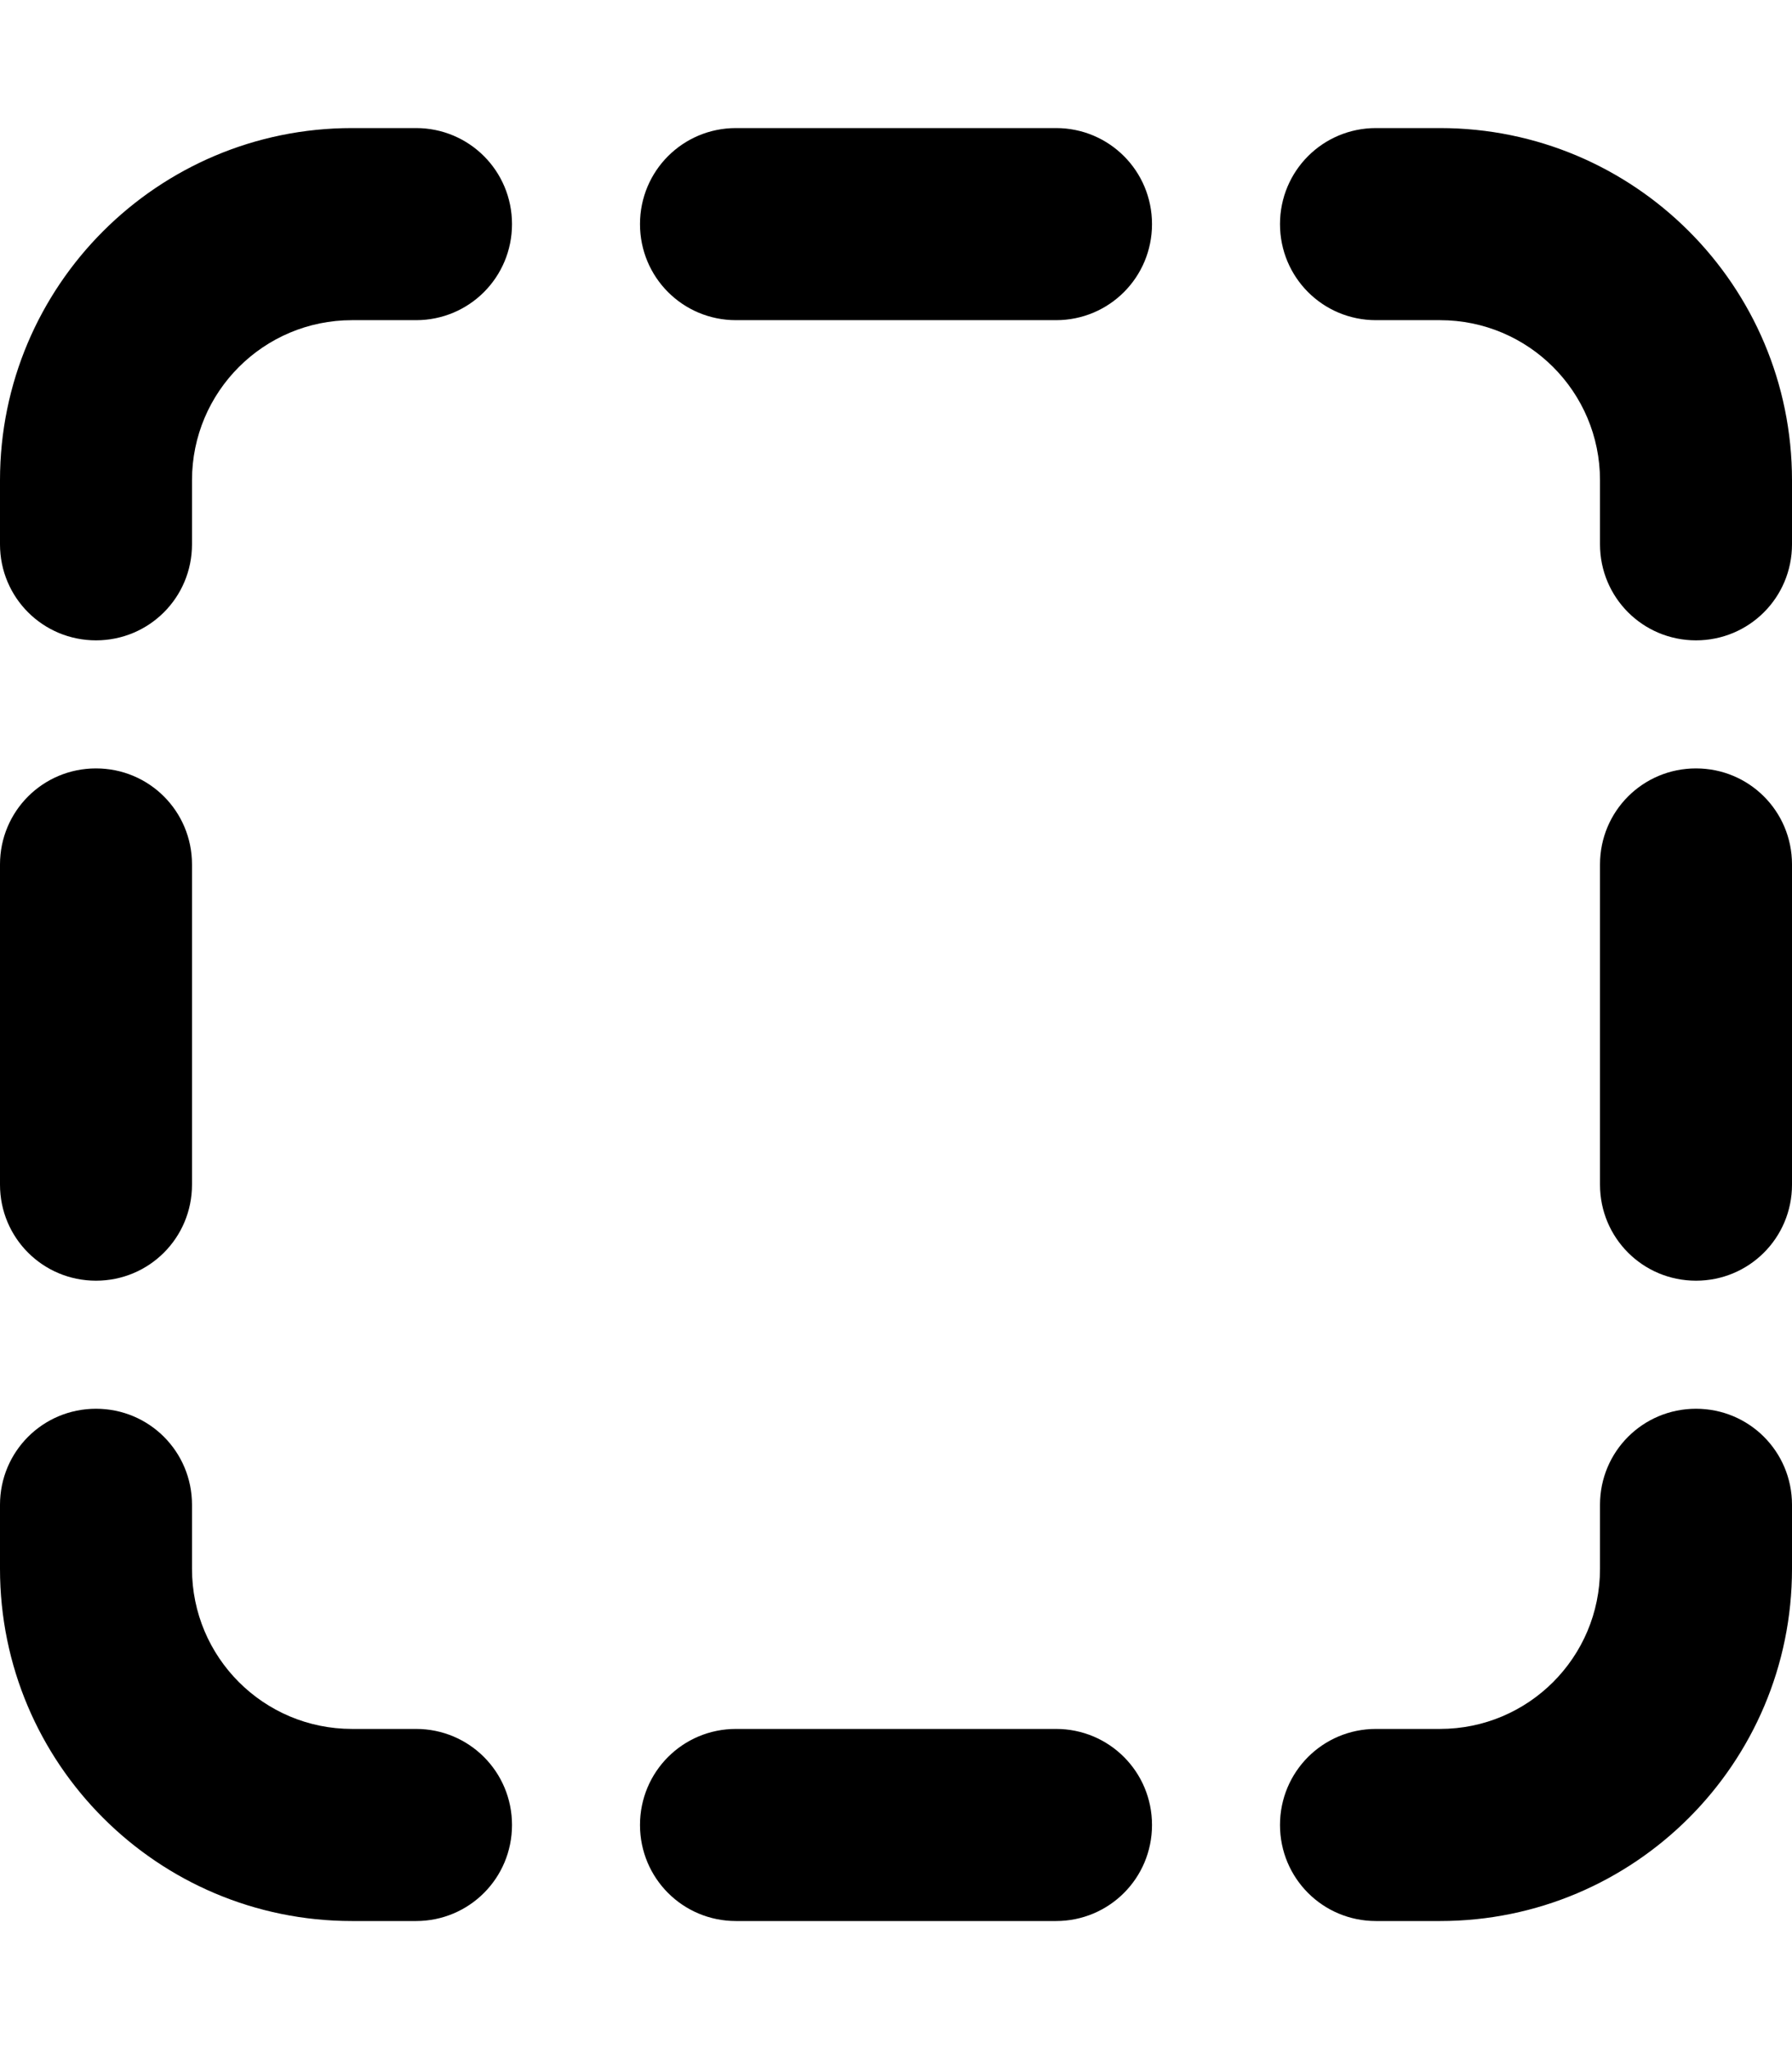
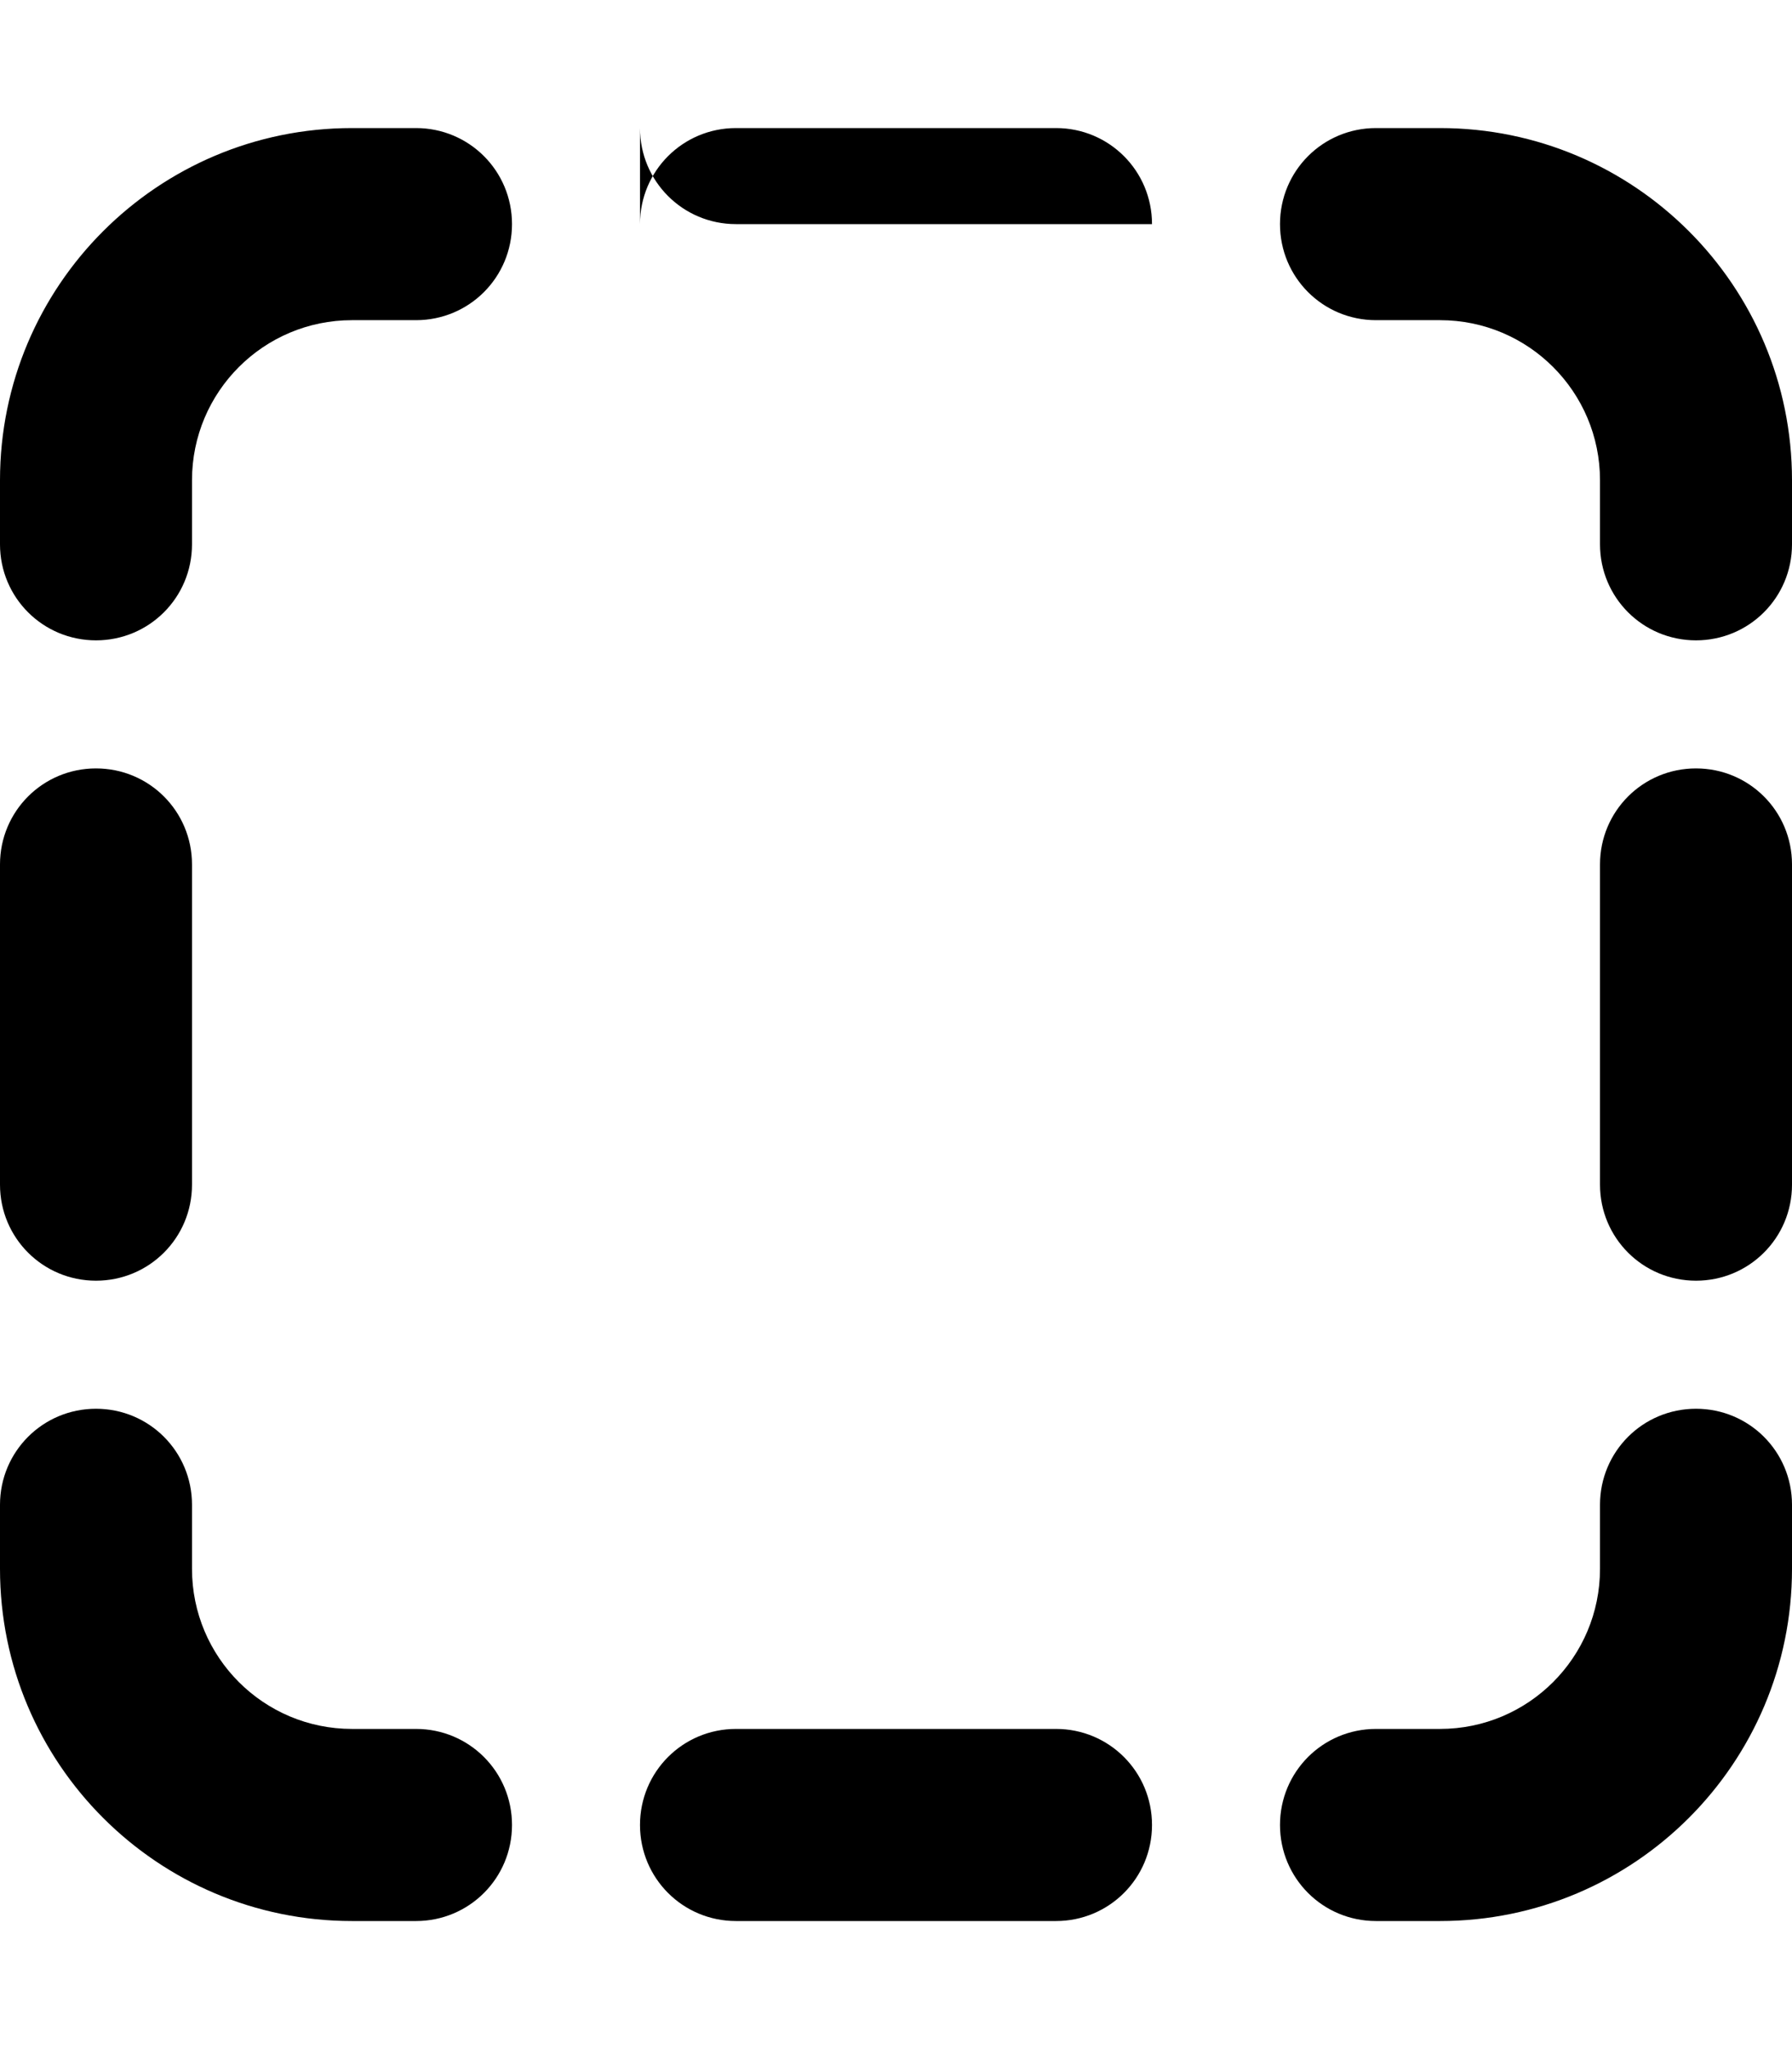
<svg xmlns="http://www.w3.org/2000/svg" viewBox="0 0 448 512">
-   <path d="M88 32h16c13.3 0 24 10.7 24 24v0c0 13.3-10.7 24-24 24H88c-22.1 0-40 17.9-40 40v16c0 13.3-10.7 24-24 24v0c-13.3 0-24-10.7-24-24V120C0 71.4 39.4 32 88 32zM24 192v0c13.3 0 24 10.7 24 24v80c0 13.3-10.7 24-24 24v0c-13.3 0-24-10.7-24-24V216c0-13.3 10.7-24 24-24zm400 0v0c13.3 0 24 10.7 24 24v80c0 13.3-10.7 24-24 24v0c-13.3 0-24-10.7-24-24V216c0-13.3 10.7-24 24-24zm0-32v0c-13.3 0-24-10.7-24-24V120c0-22.1-17.9-40-40-40H344c-13.3 0-24-10.7-24-24v0c0-13.3 10.7-24 24-24h16c48.6 0 88 39.4 88 88v16c0 13.3-10.7 24-24 24zm24 216v16c0 48.6-39.4 88-88 88H344c-13.3 0-24-10.7-24-24v0c0-13.3 10.7-24 24-24h16c22.1 0 40-17.9 40-40V376c0-13.3 10.7-24 24-24v0c13.3 0 24 10.7 24 24zM48 376v16c0 22.1 17.9 40 40 40h16c13.3 0 24 10.7 24 24v0c0 13.3-10.7 24-24 24H88c-48.6 0-88-39.4-88-88V376c0-13.3 10.7-24 24-24v0c13.3 0 24 10.7 24 24zM184 480c-13.3 0-24-10.7-24-24v0c0-13.3 10.7-24 24-24h80c13.3 0 24 10.7 24 24v0c0 13.3-10.7 24-24 24H184zM160 56v0c0-13.3 10.7-24 24-24h80c13.3 0 24 10.7 24 24v0c0 13.3-10.7 24-24 24H184c-13.3 0-24-10.7-24-24z" />
+   <path d="M88 32h16c13.3 0 24 10.7 24 24v0c0 13.3-10.7 24-24 24H88c-22.1 0-40 17.9-40 40v16c0 13.3-10.7 24-24 24v0c-13.3 0-24-10.7-24-24V120C0 71.4 39.4 32 88 32zM24 192v0c13.3 0 24 10.7 24 24v80c0 13.3-10.7 24-24 24v0c-13.3 0-24-10.7-24-24V216c0-13.3 10.7-24 24-24zm400 0v0c13.3 0 24 10.7 24 24v80c0 13.3-10.7 24-24 24v0c-13.3 0-24-10.7-24-24V216c0-13.3 10.7-24 24-24zm0-32v0c-13.3 0-24-10.7-24-24V120c0-22.1-17.9-40-40-40H344c-13.3 0-24-10.7-24-24v0c0-13.3 10.7-24 24-24h16c48.6 0 88 39.4 88 88v16c0 13.3-10.7 24-24 24zm24 216v16c0 48.6-39.4 88-88 88H344c-13.3 0-24-10.7-24-24v0c0-13.3 10.7-24 24-24h16c22.1 0 40-17.9 40-40V376c0-13.3 10.7-24 24-24v0c13.3 0 24 10.7 24 24zM48 376v16c0 22.1 17.9 40 40 40h16c13.3 0 24 10.7 24 24v0c0 13.3-10.7 24-24 24H88c-48.6 0-88-39.4-88-88V376c0-13.3 10.7-24 24-24v0c13.3 0 24 10.7 24 24zM184 480c-13.3 0-24-10.7-24-24v0c0-13.3 10.7-24 24-24h80c13.3 0 24 10.7 24 24v0c0 13.3-10.7 24-24 24H184zM160 56v0c0-13.3 10.7-24 24-24h80c13.3 0 24 10.7 24 24v0H184c-13.3 0-24-10.7-24-24z" />
</svg>